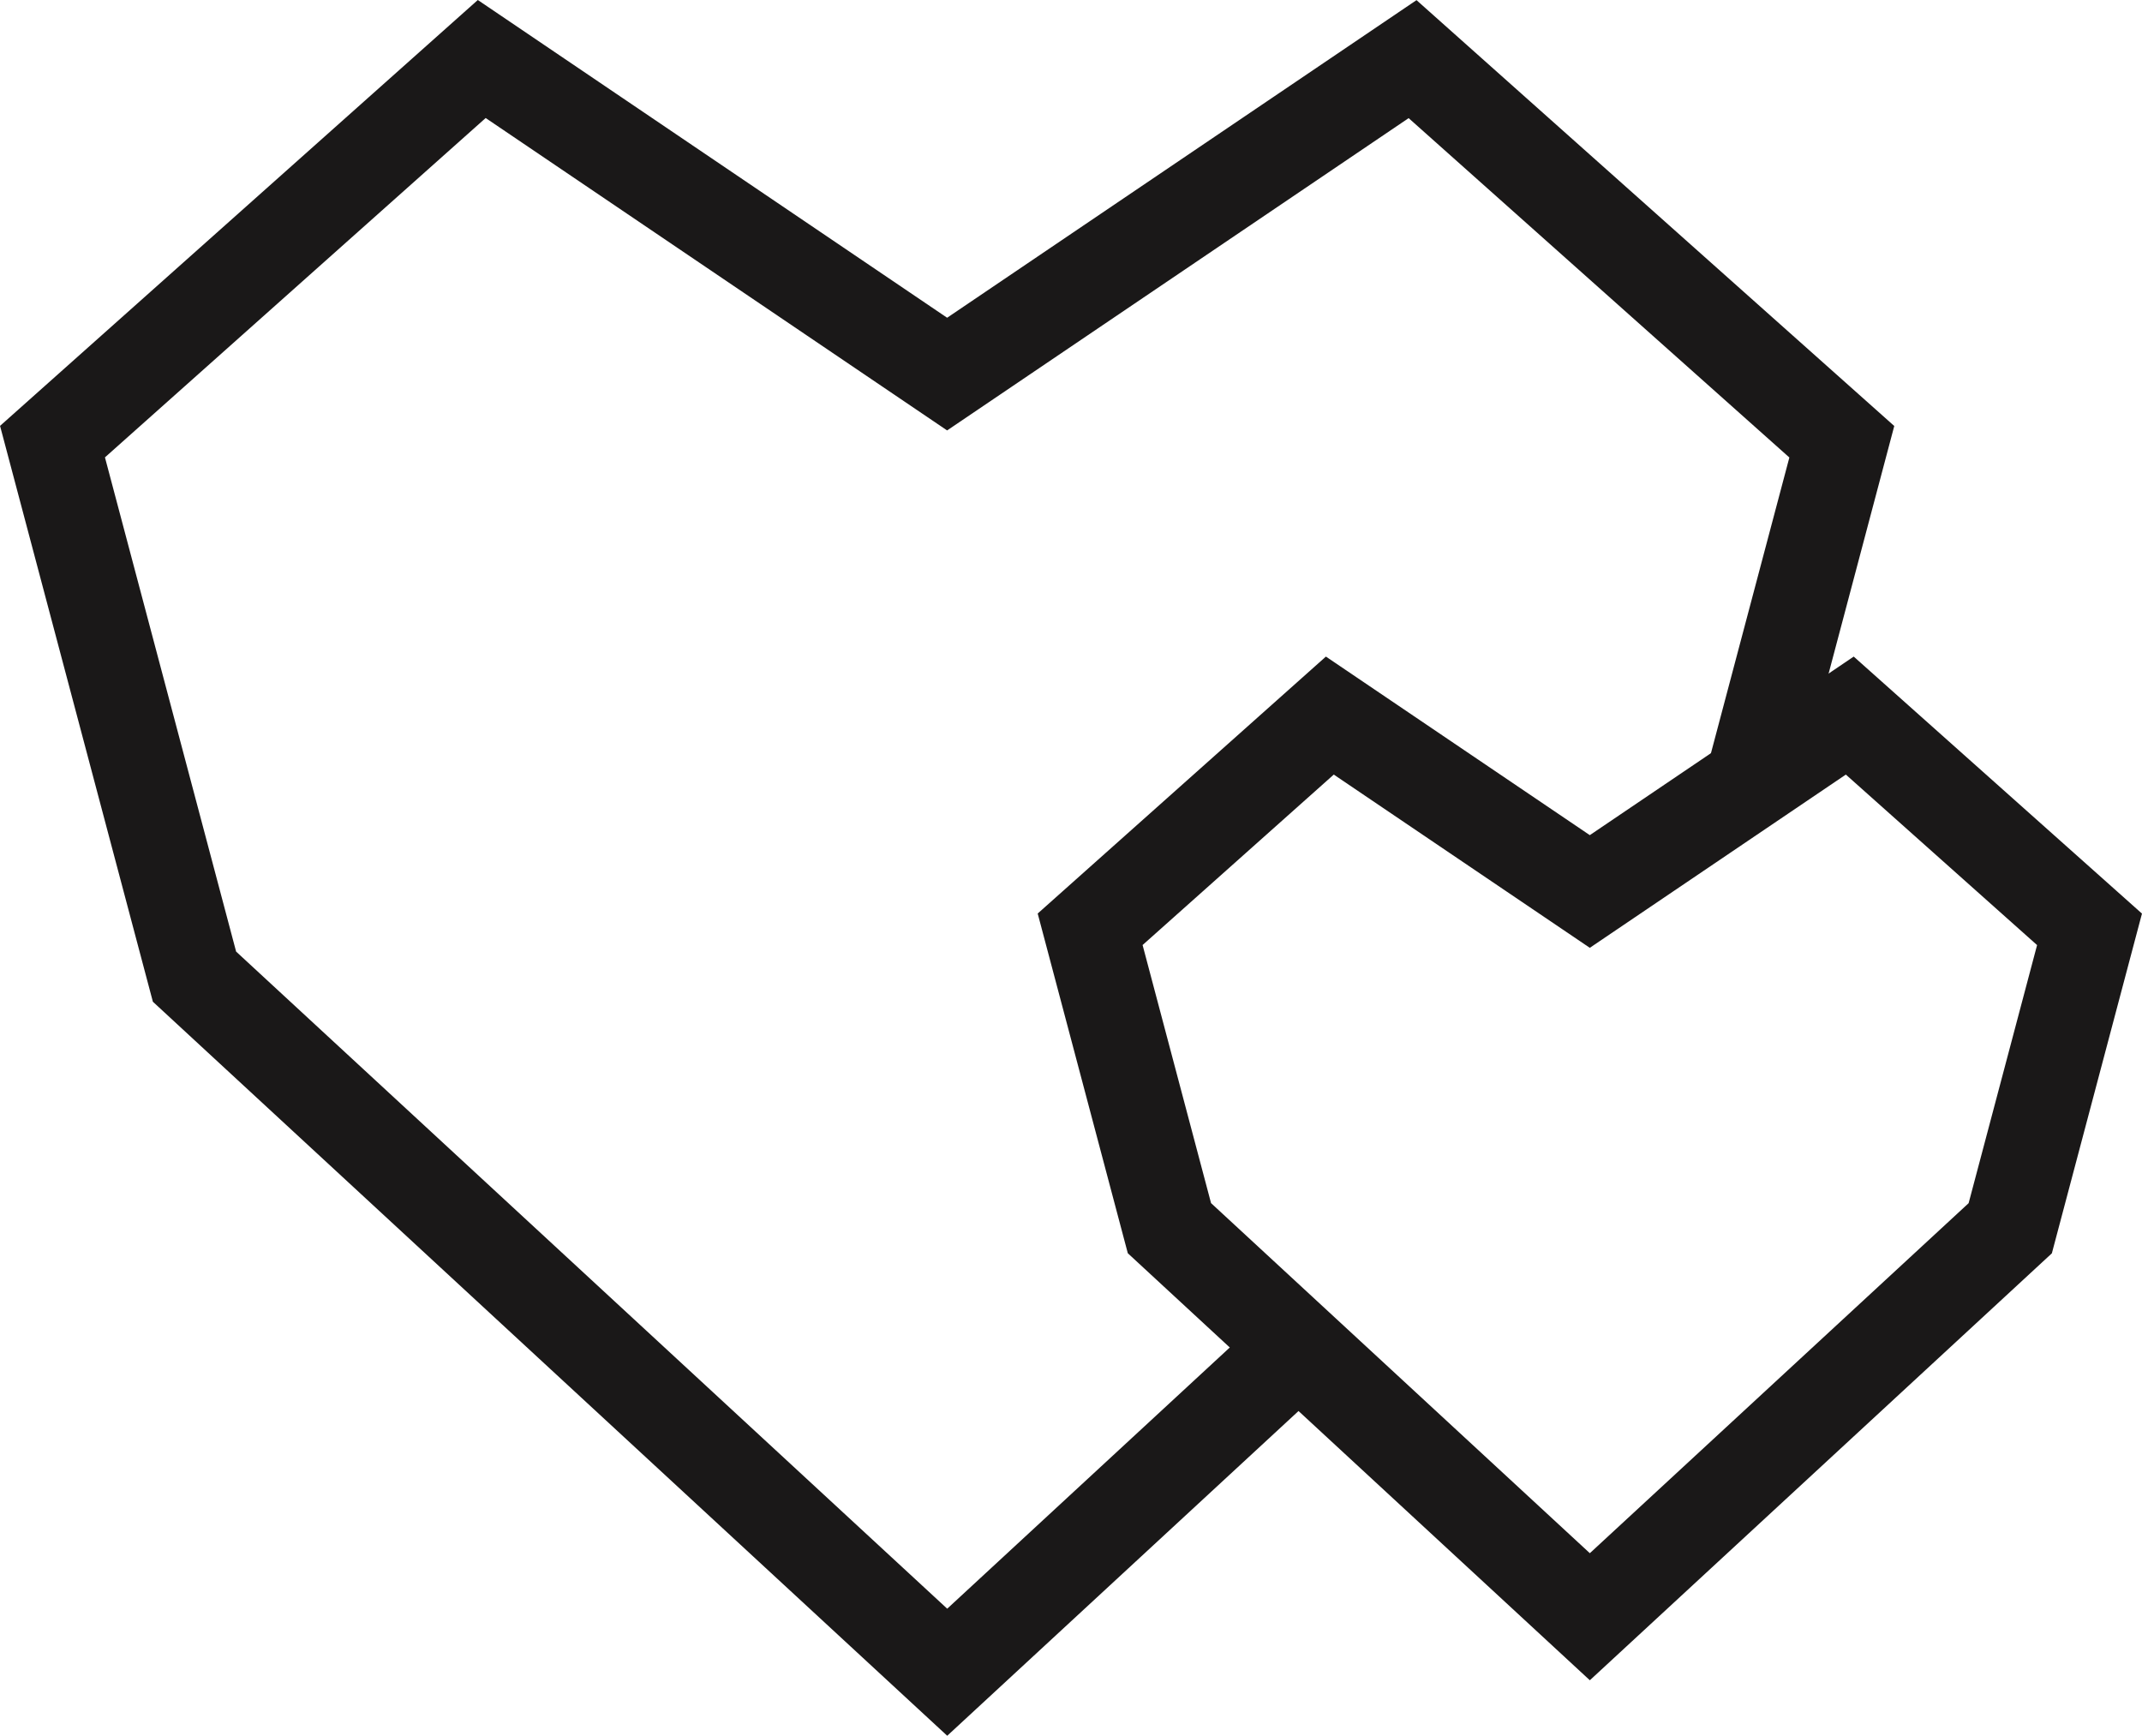
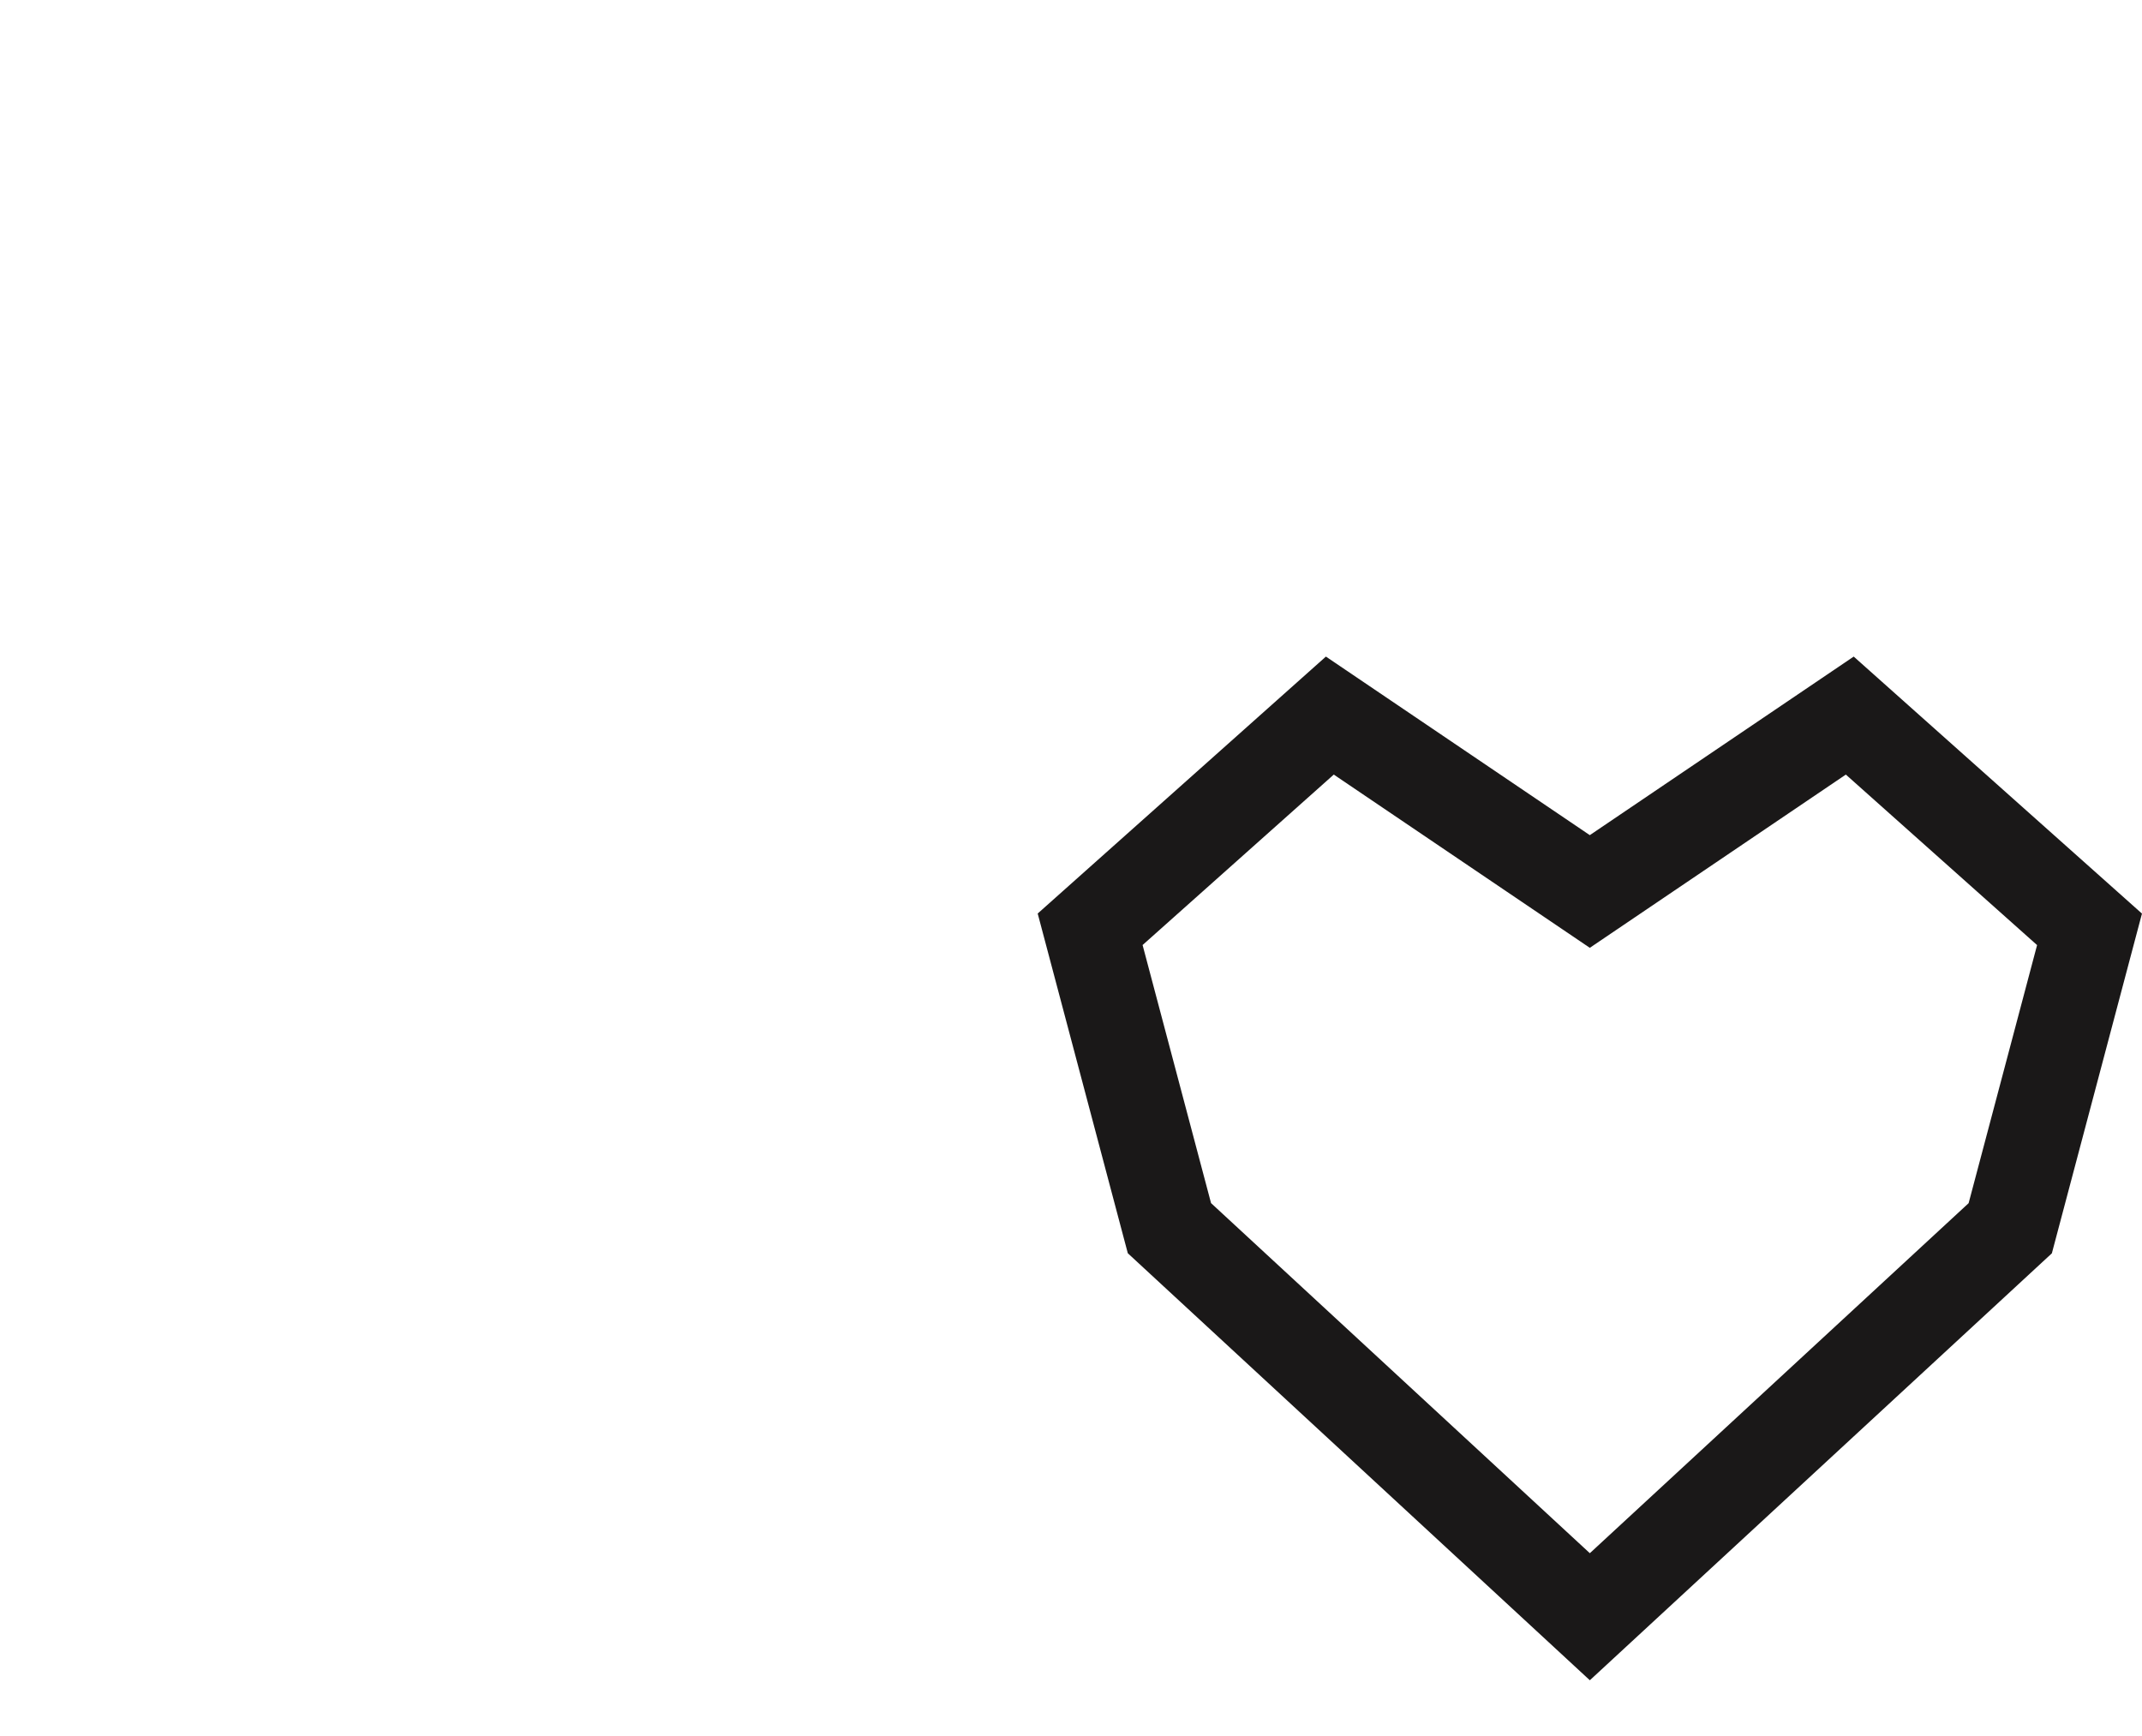
<svg xmlns="http://www.w3.org/2000/svg" width="68.865" height="55.808" viewBox="0 0 68.865 55.808">
  <g id="Groupe_192" data-name="Groupe 192" transform="translate(-452.612 -210.026)">
-     <path id="Tracé_87" data-name="Tracé 87" d="M508.926,235.162l2.9-10.935-13.8-12.3-14.964,10.125L468.1,211.923l-13.8,12.3,4.565,17.2,24.2,22.361,11.3-10.445" fill="none" stroke="#1a1818" stroke-miterlimit="10" stroke-width="3" />
    <path id="Tracé_88" data-name="Tracé 88" d="M503.725,262l13.516-12.489,2.549-9.609-7.708-6.872-8.358,5.655-8.358-5.655L487.66,239.9l2.549,9.609Z" fill="none" stroke="#1a1818" stroke-miterlimit="10" stroke-width="3" />
  </g>
</svg>